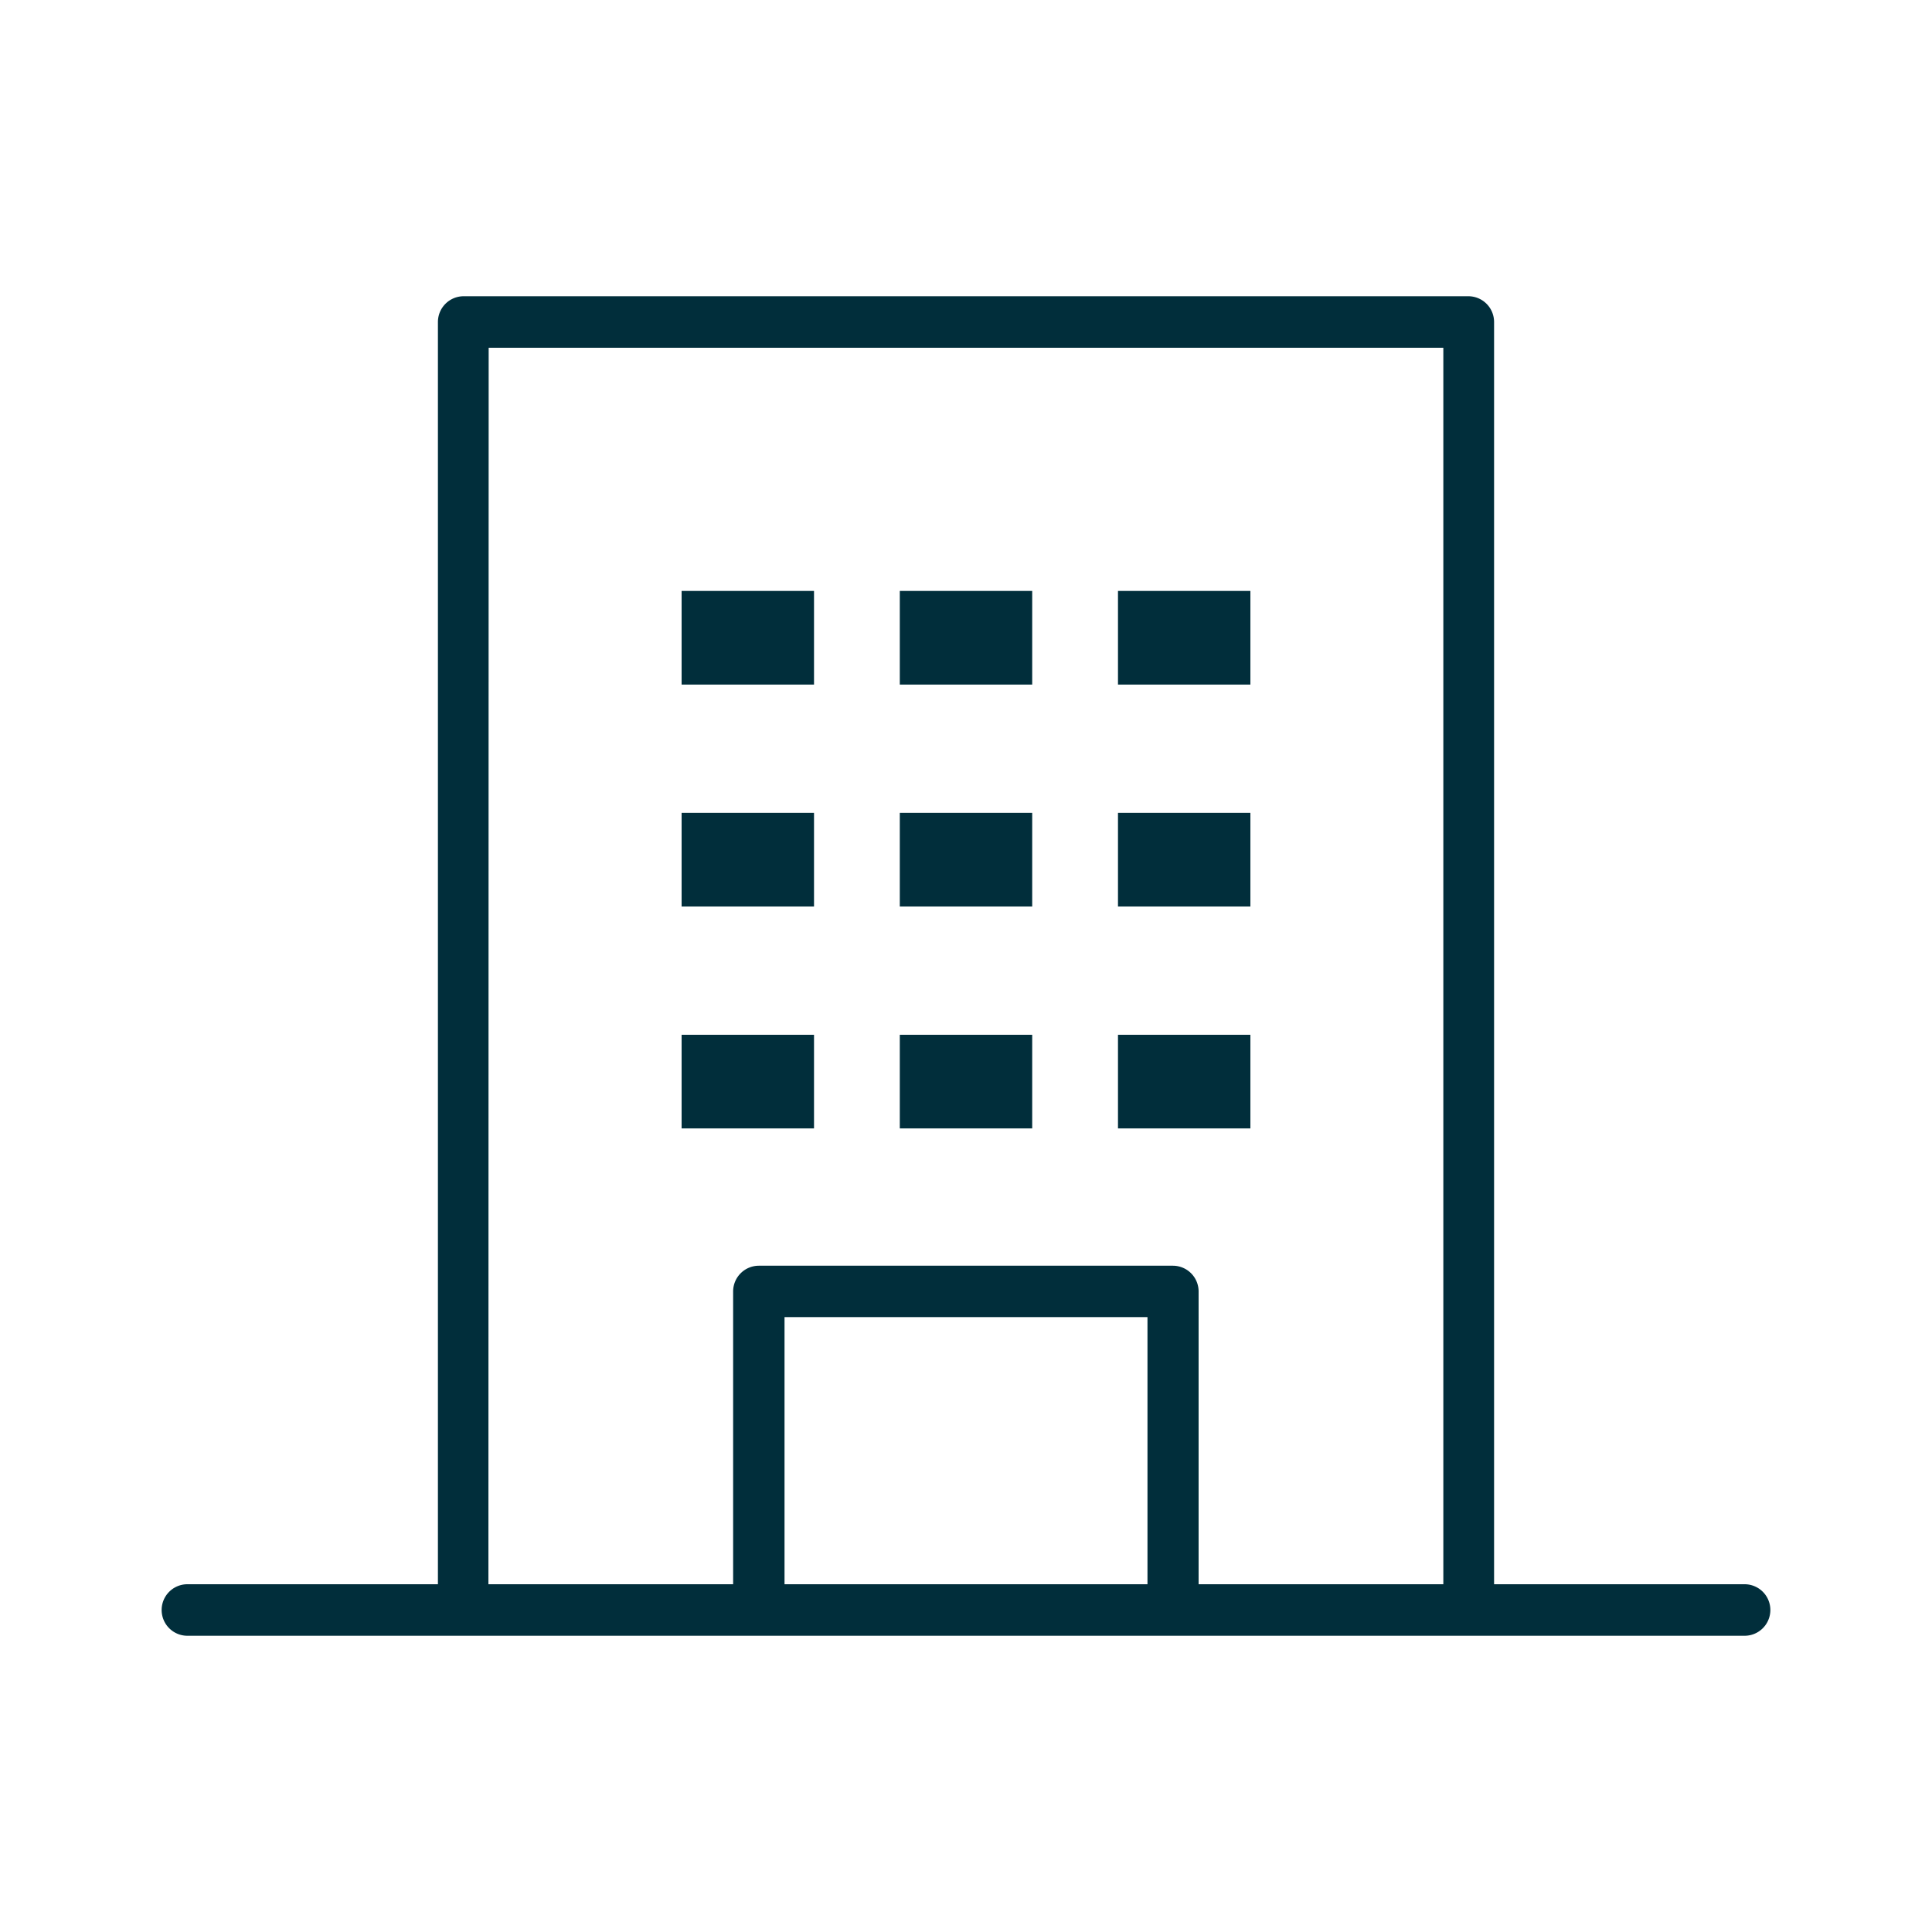
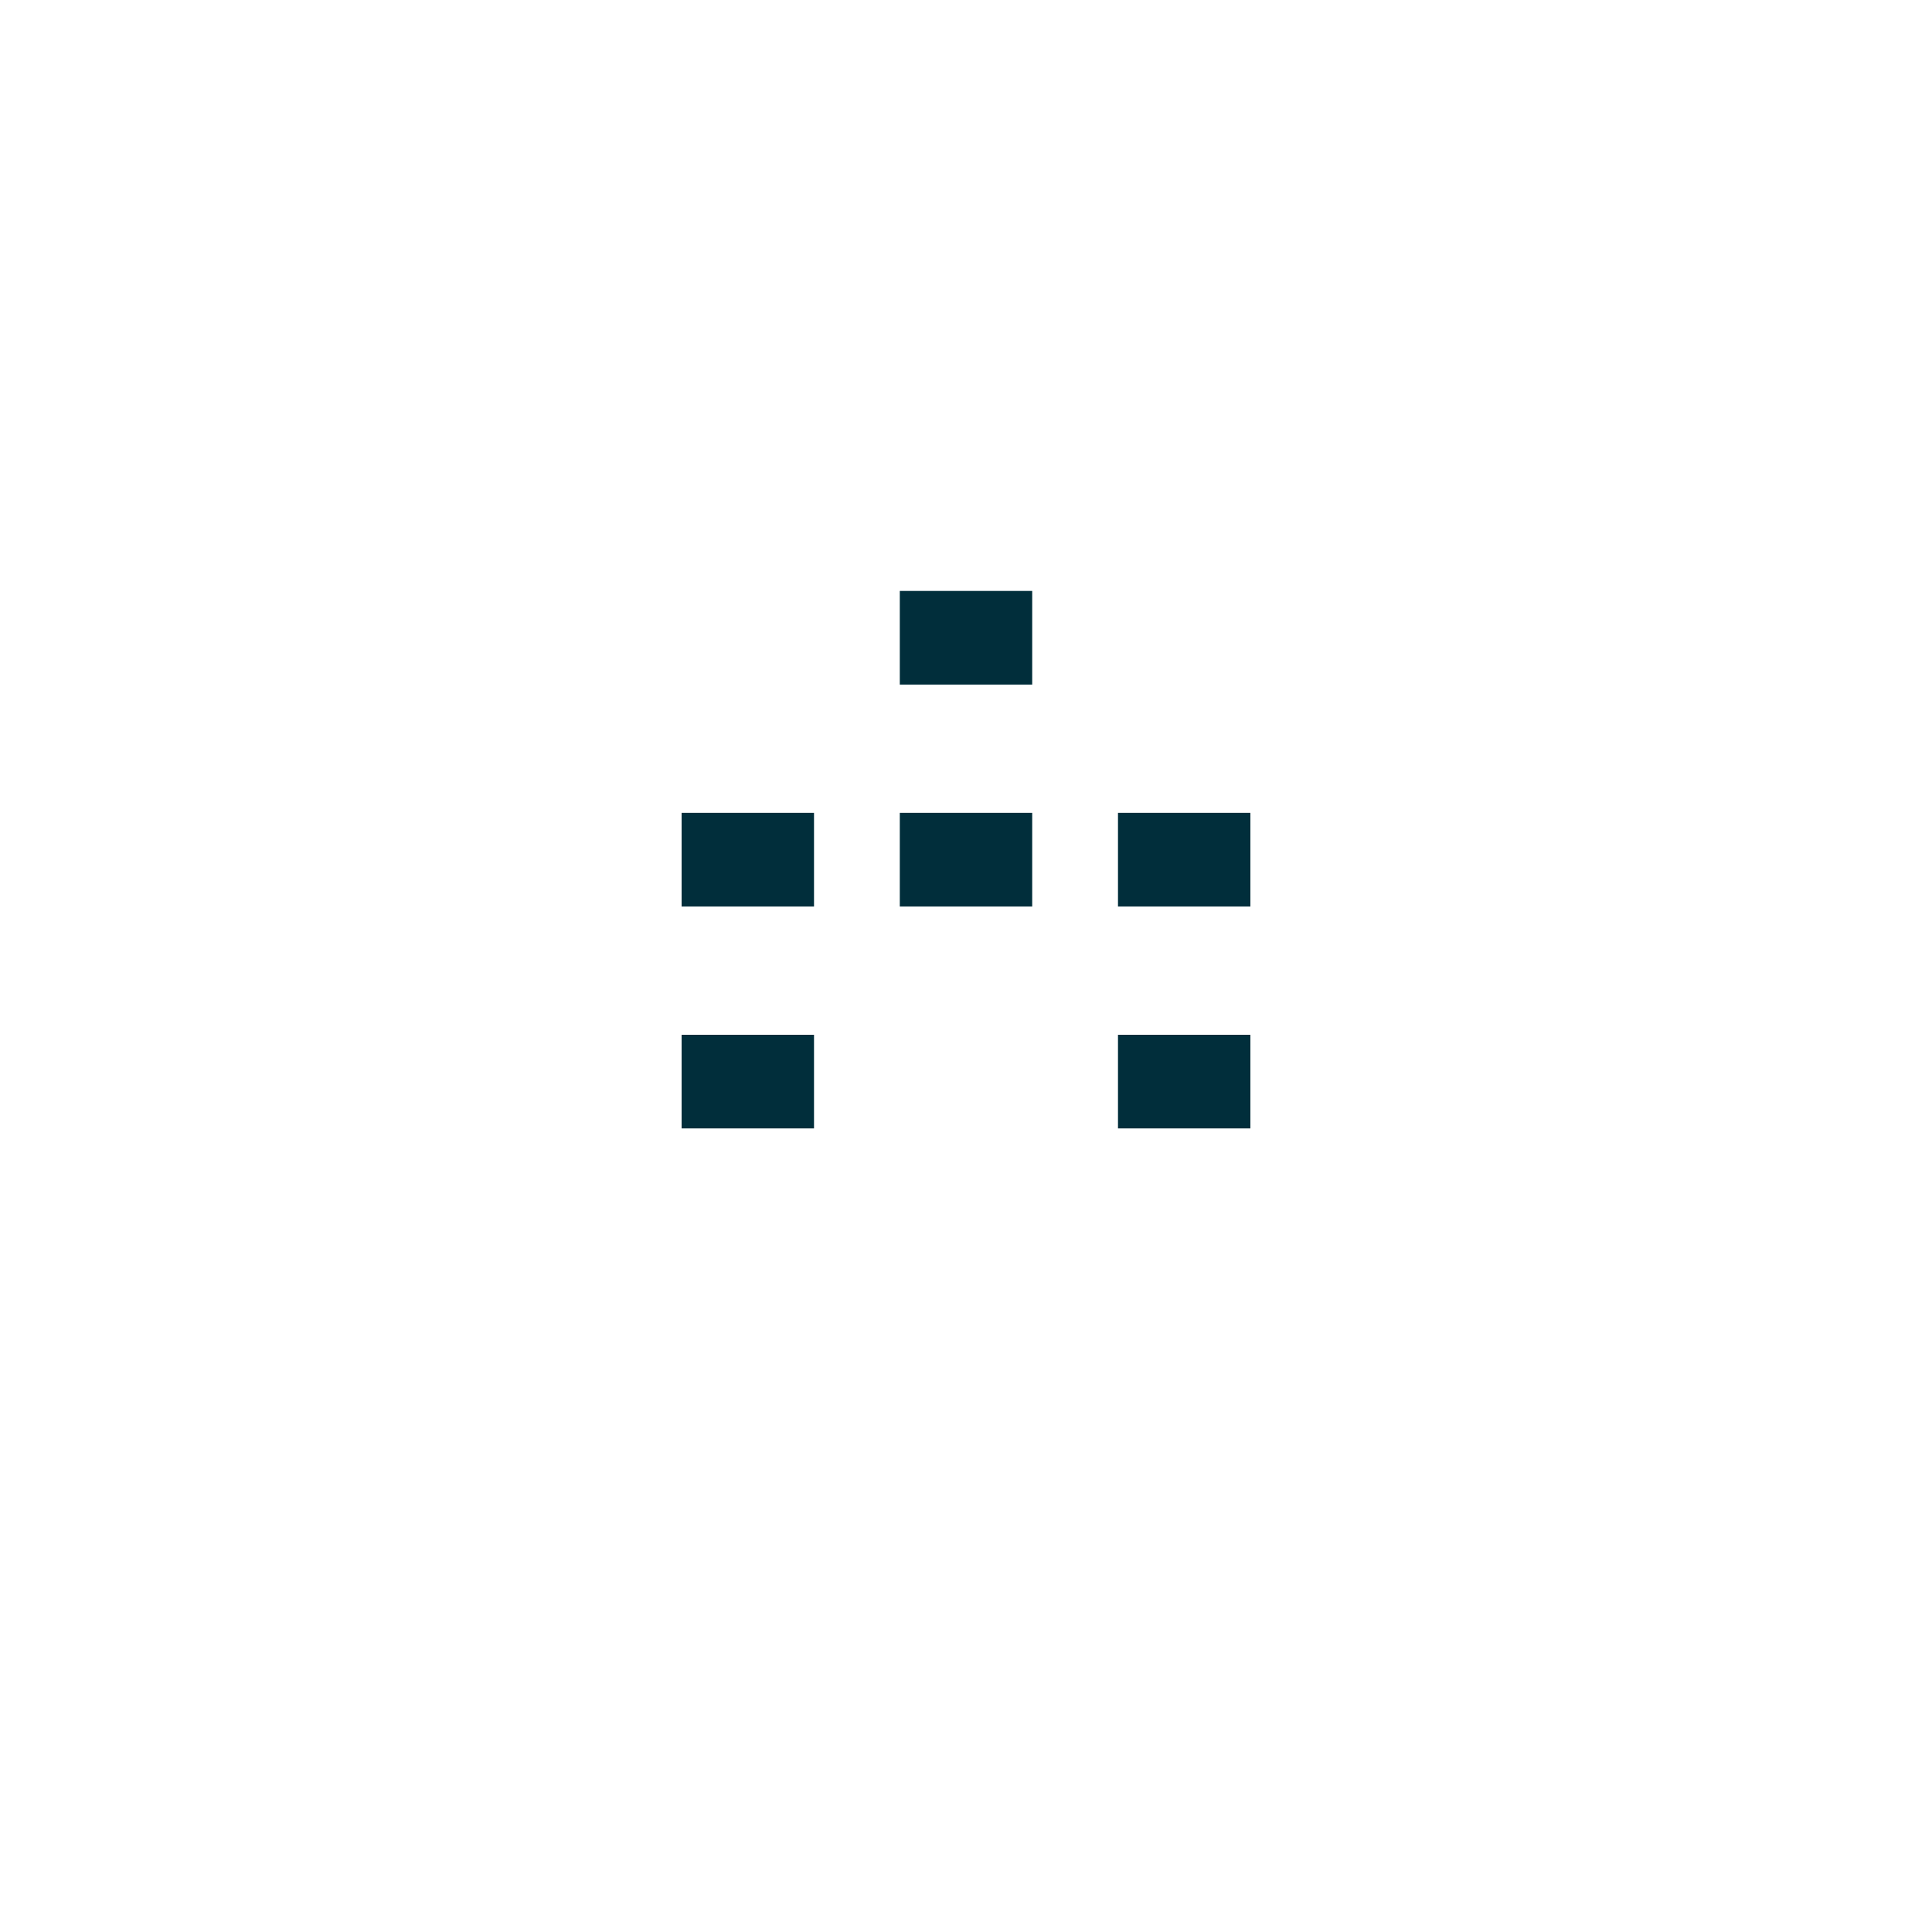
<svg xmlns="http://www.w3.org/2000/svg" id="Layer_1" data-name="Layer 1" viewBox="0 0 150 150">
  <title>office-icon</title>
-   <path d="M135.45,123H116V25a2,2,0,0,0-2-2H36a2,2,0,0,0-2,2v98H14.55a2,2,0,0,0,0,4h120.9a2,2,0,1,0,0-4ZM37.94,27h74.12v96h-19V100.27a2,2,0,0,0-2-2H58.92a2,2,0,0,0-2,2V123h-19Zm51.15,96H60.91V102.26H89.09Z" fill="#012e3b" />
-   <rect x="52.92" y="45.88" width="10.28" height="7.27" fill="#012e3b" />
  <rect x="69.86" y="45.88" width="10.28" height="7.27" fill="#012e3b" />
-   <rect x="86.8" y="45.88" width="10.28" height="7.27" fill="#012e3b" />
  <rect x="52.92" y="63.11" width="10.28" height="7.27" fill="#012e3b" />
  <rect x="69.86" y="63.11" width="10.28" height="7.27" fill="#012e3b" />
  <rect x="86.8" y="63.11" width="10.28" height="7.27" fill="#012e3b" />
  <rect x="52.92" y="80.34" width="10.28" height="7.27" fill="#012e3b" />
-   <rect x="69.86" y="80.34" width="10.28" height="7.27" fill="#012e3b" />
  <rect x="86.8" y="80.34" width="10.28" height="7.27" fill="#012e3b" />
</svg>